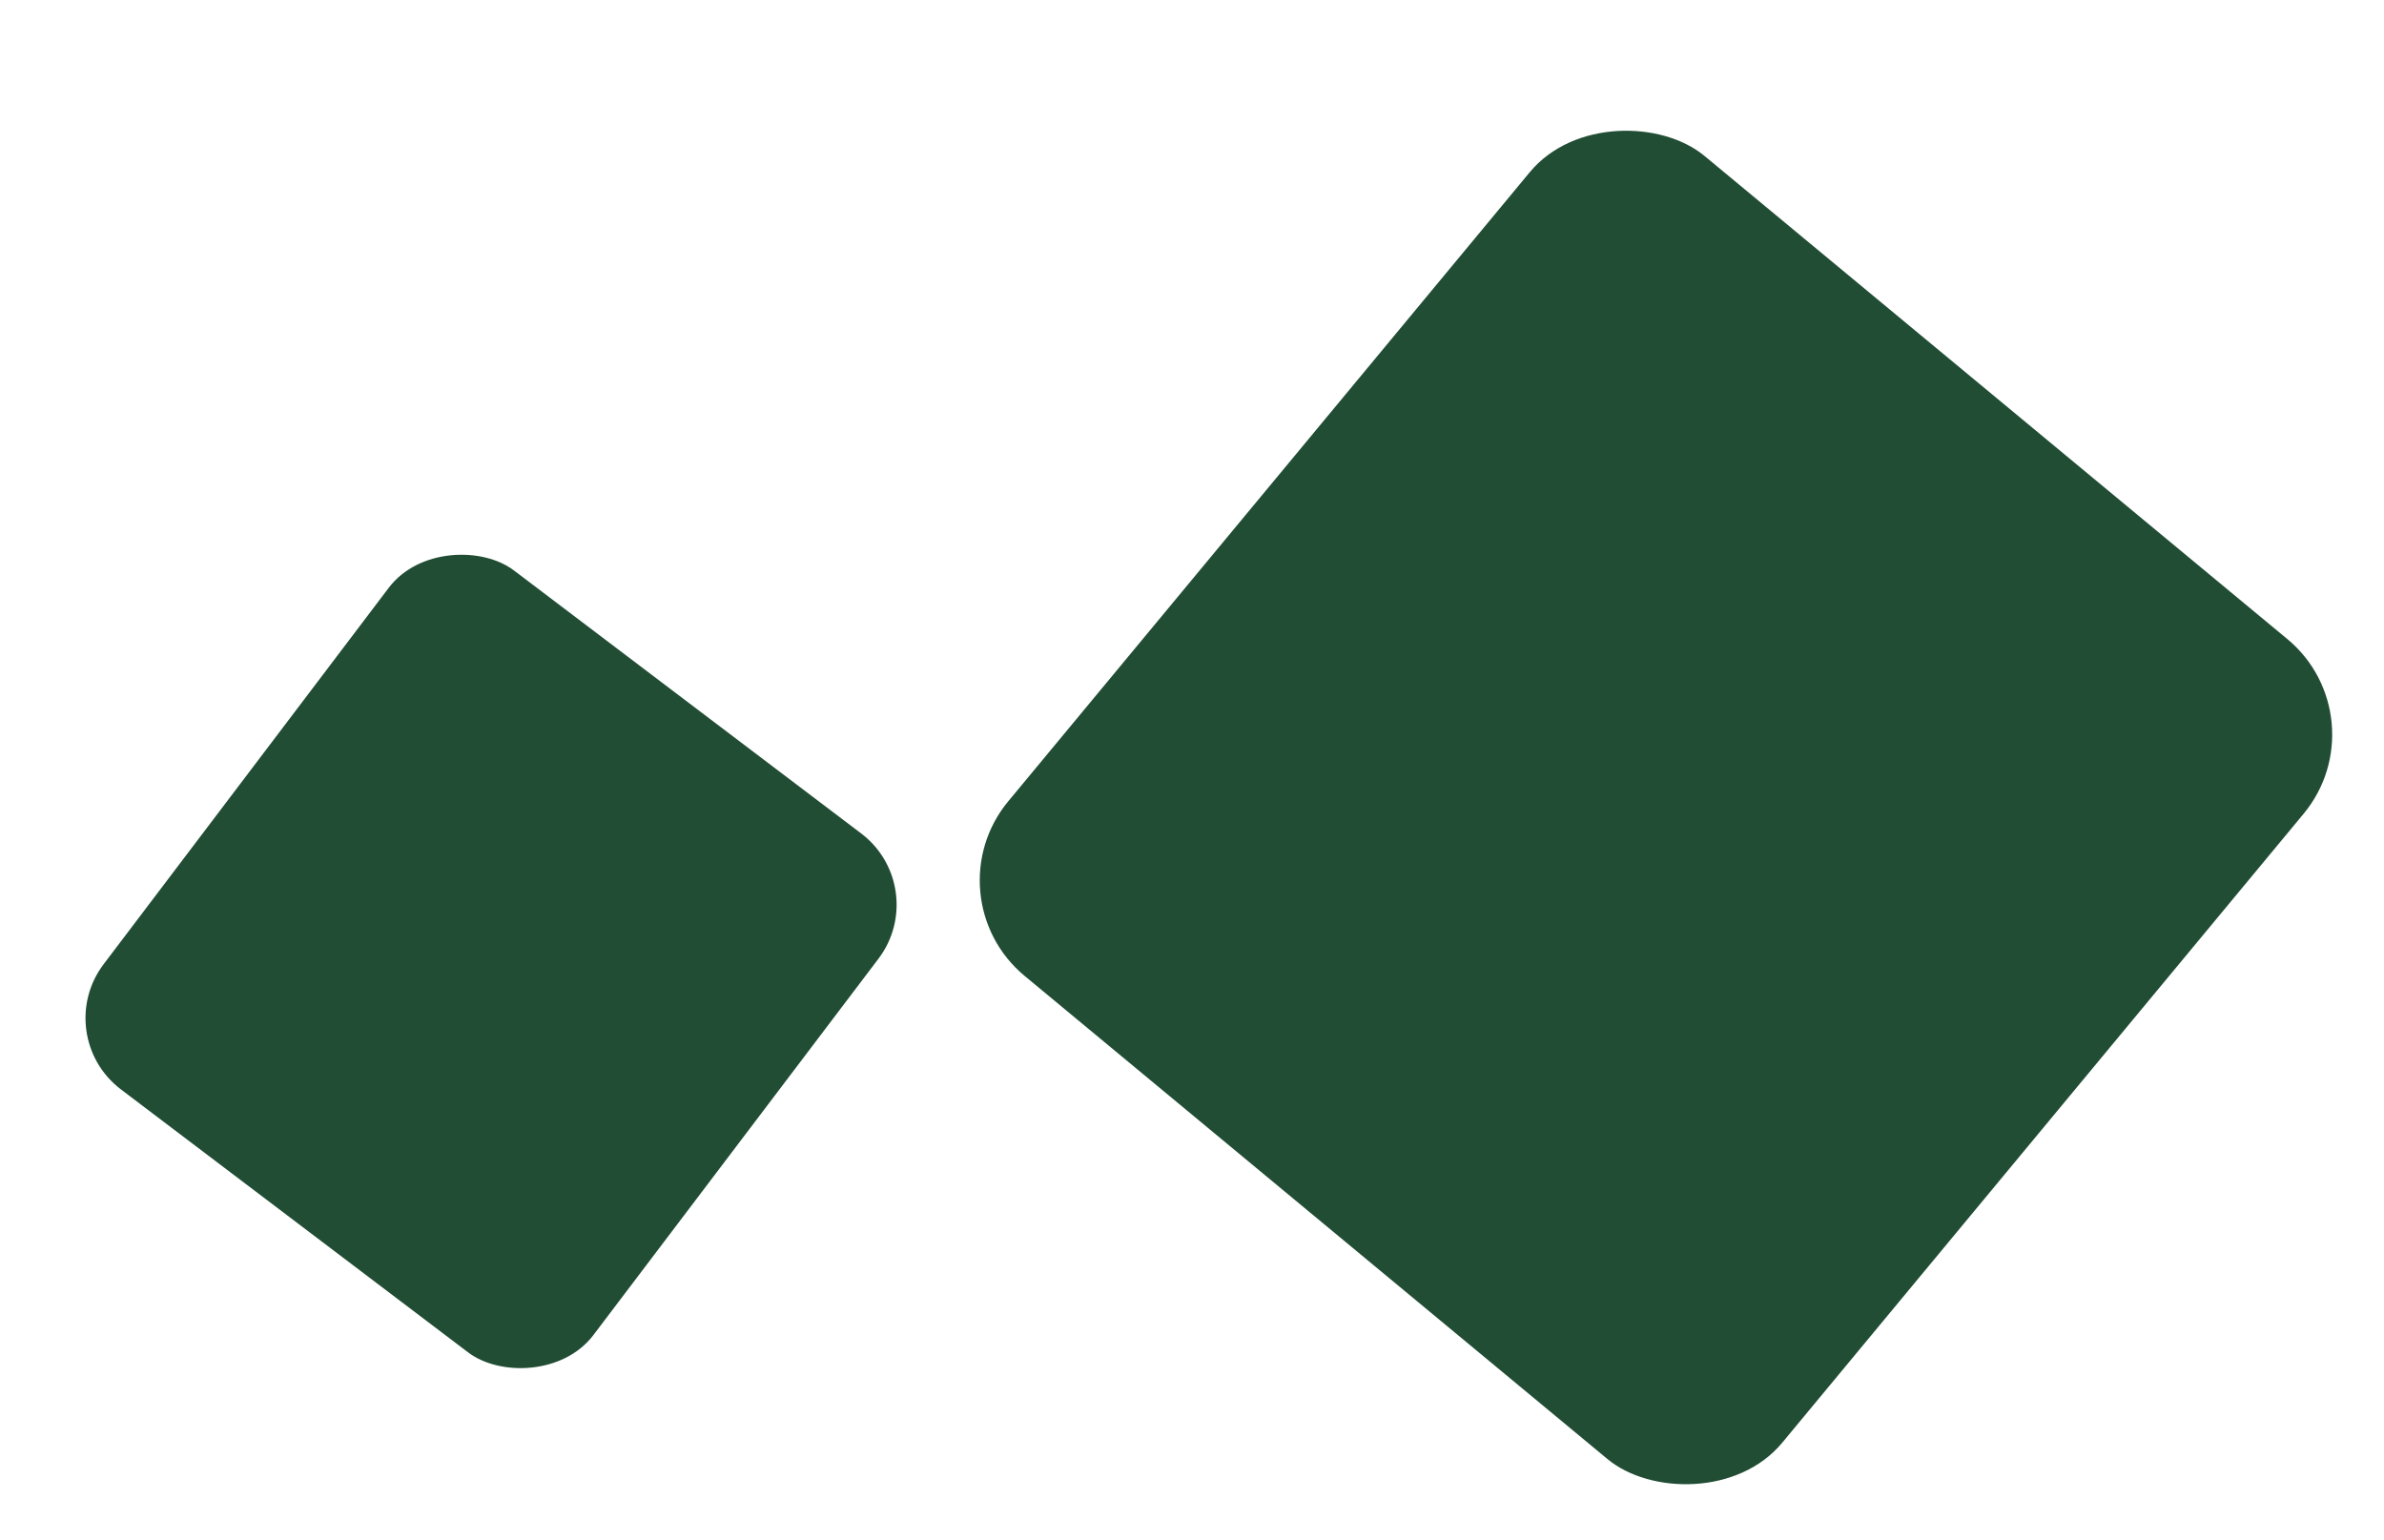
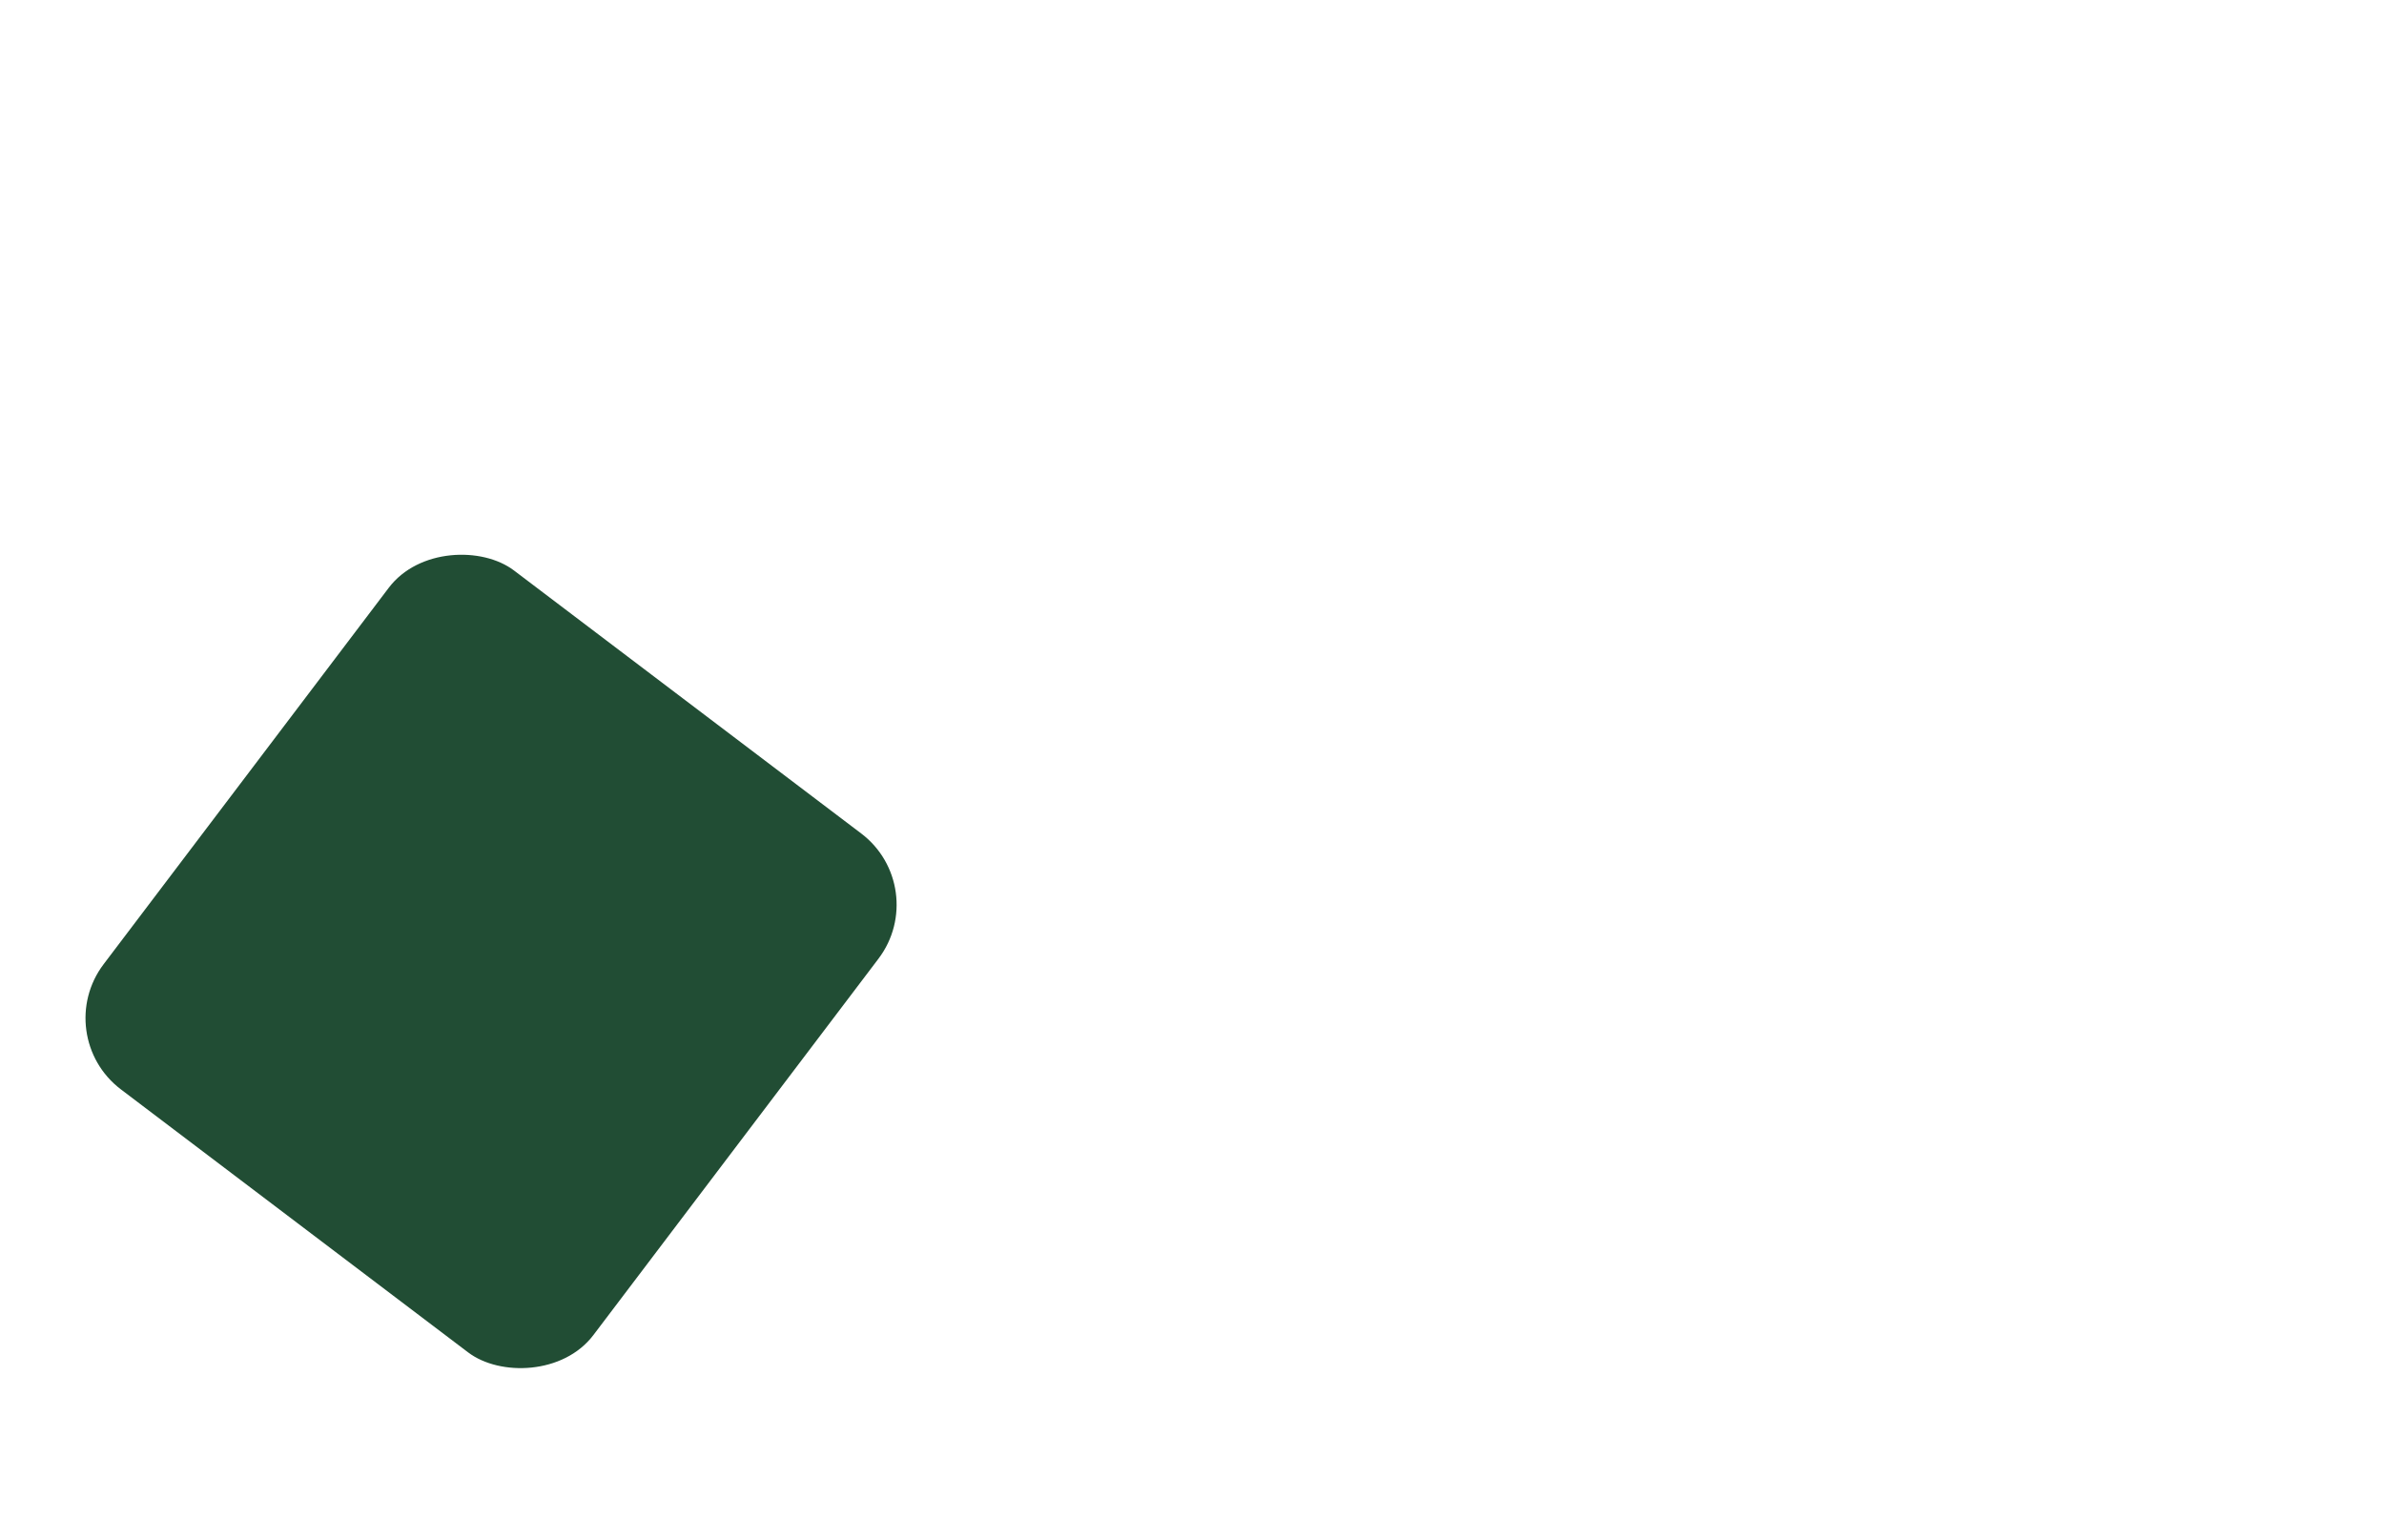
<svg xmlns="http://www.w3.org/2000/svg" width="480" height="310" viewBox="0 0 480 310" fill="none">
  <rect x="10" y="208.485" width="131.075" height="123.694" rx="18" transform="rotate(-52.858 10 208.485)" fill="#214D34" />
-   <rect x="187.07" y="180.562" width="214.472" height="202.395" rx="24.987" transform="rotate(-50.343 187.07 180.562)" fill="#214D34" />
</svg>